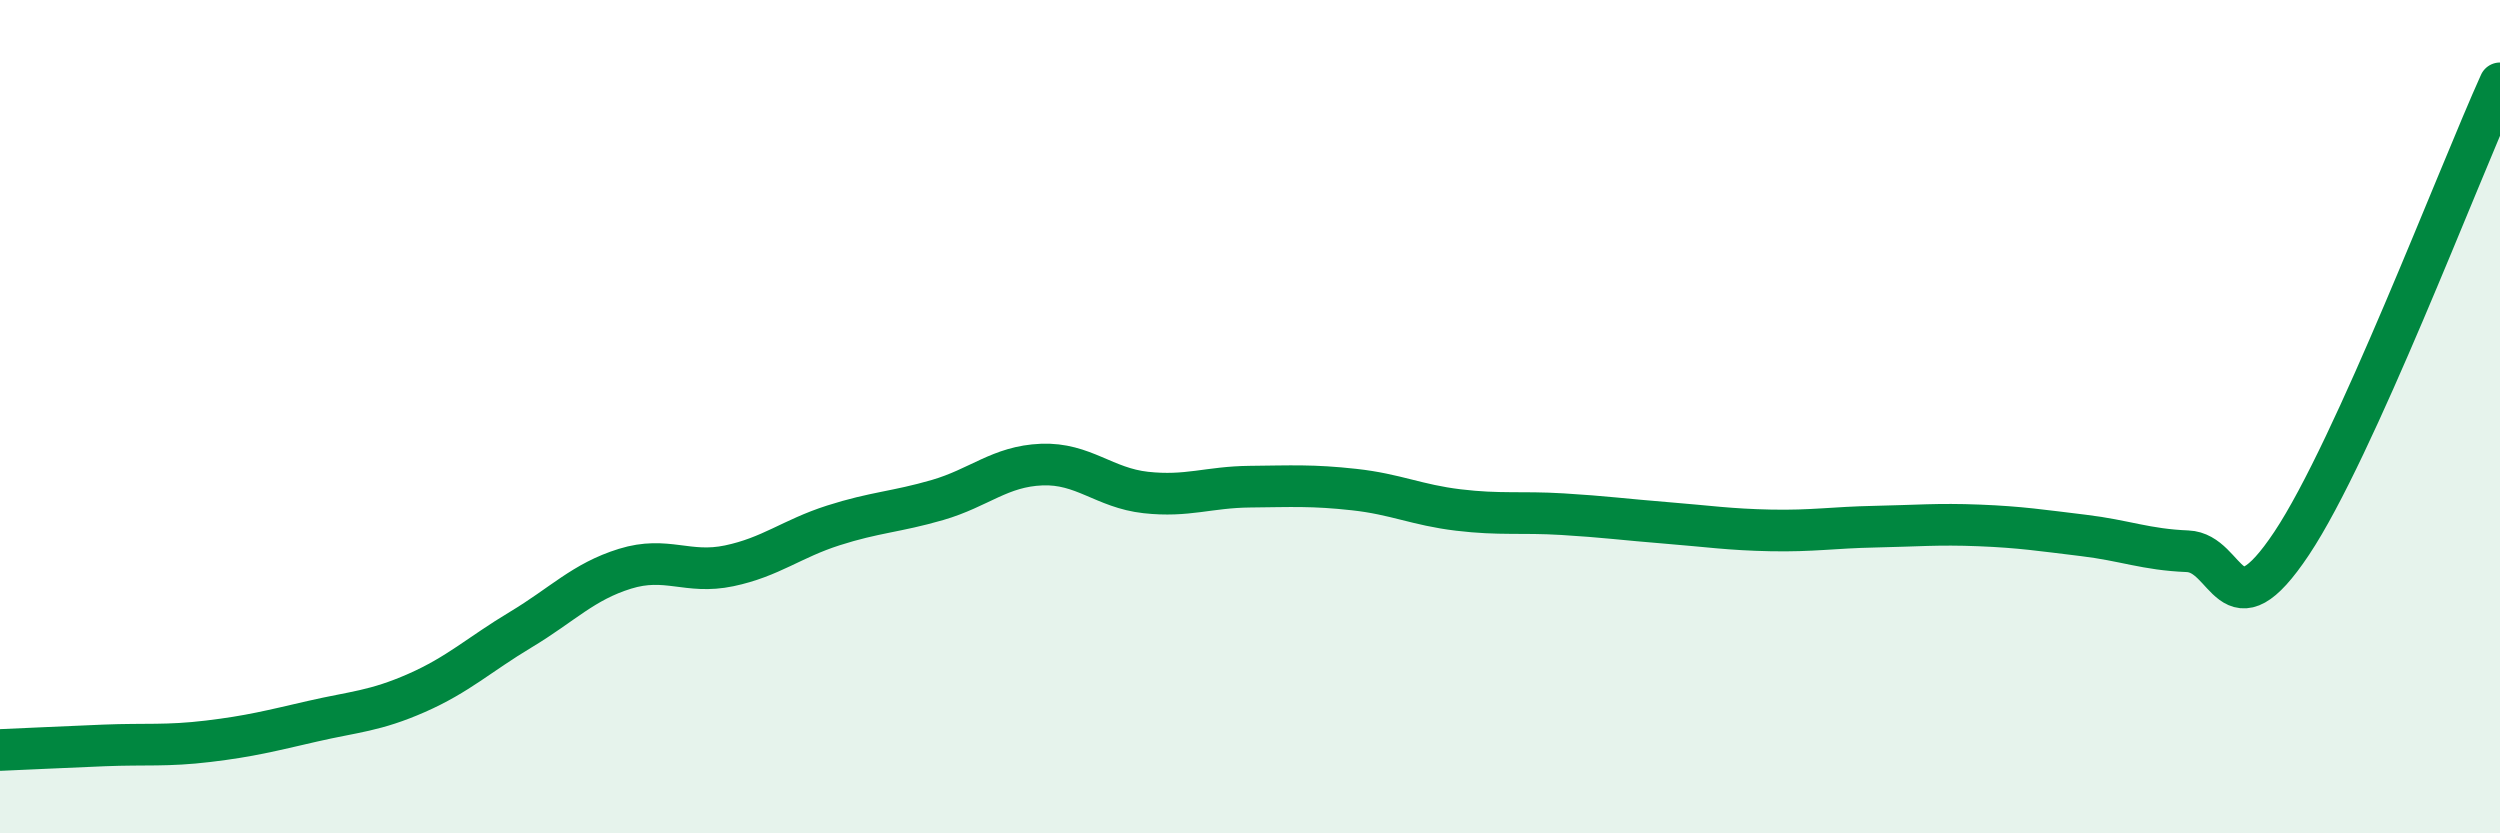
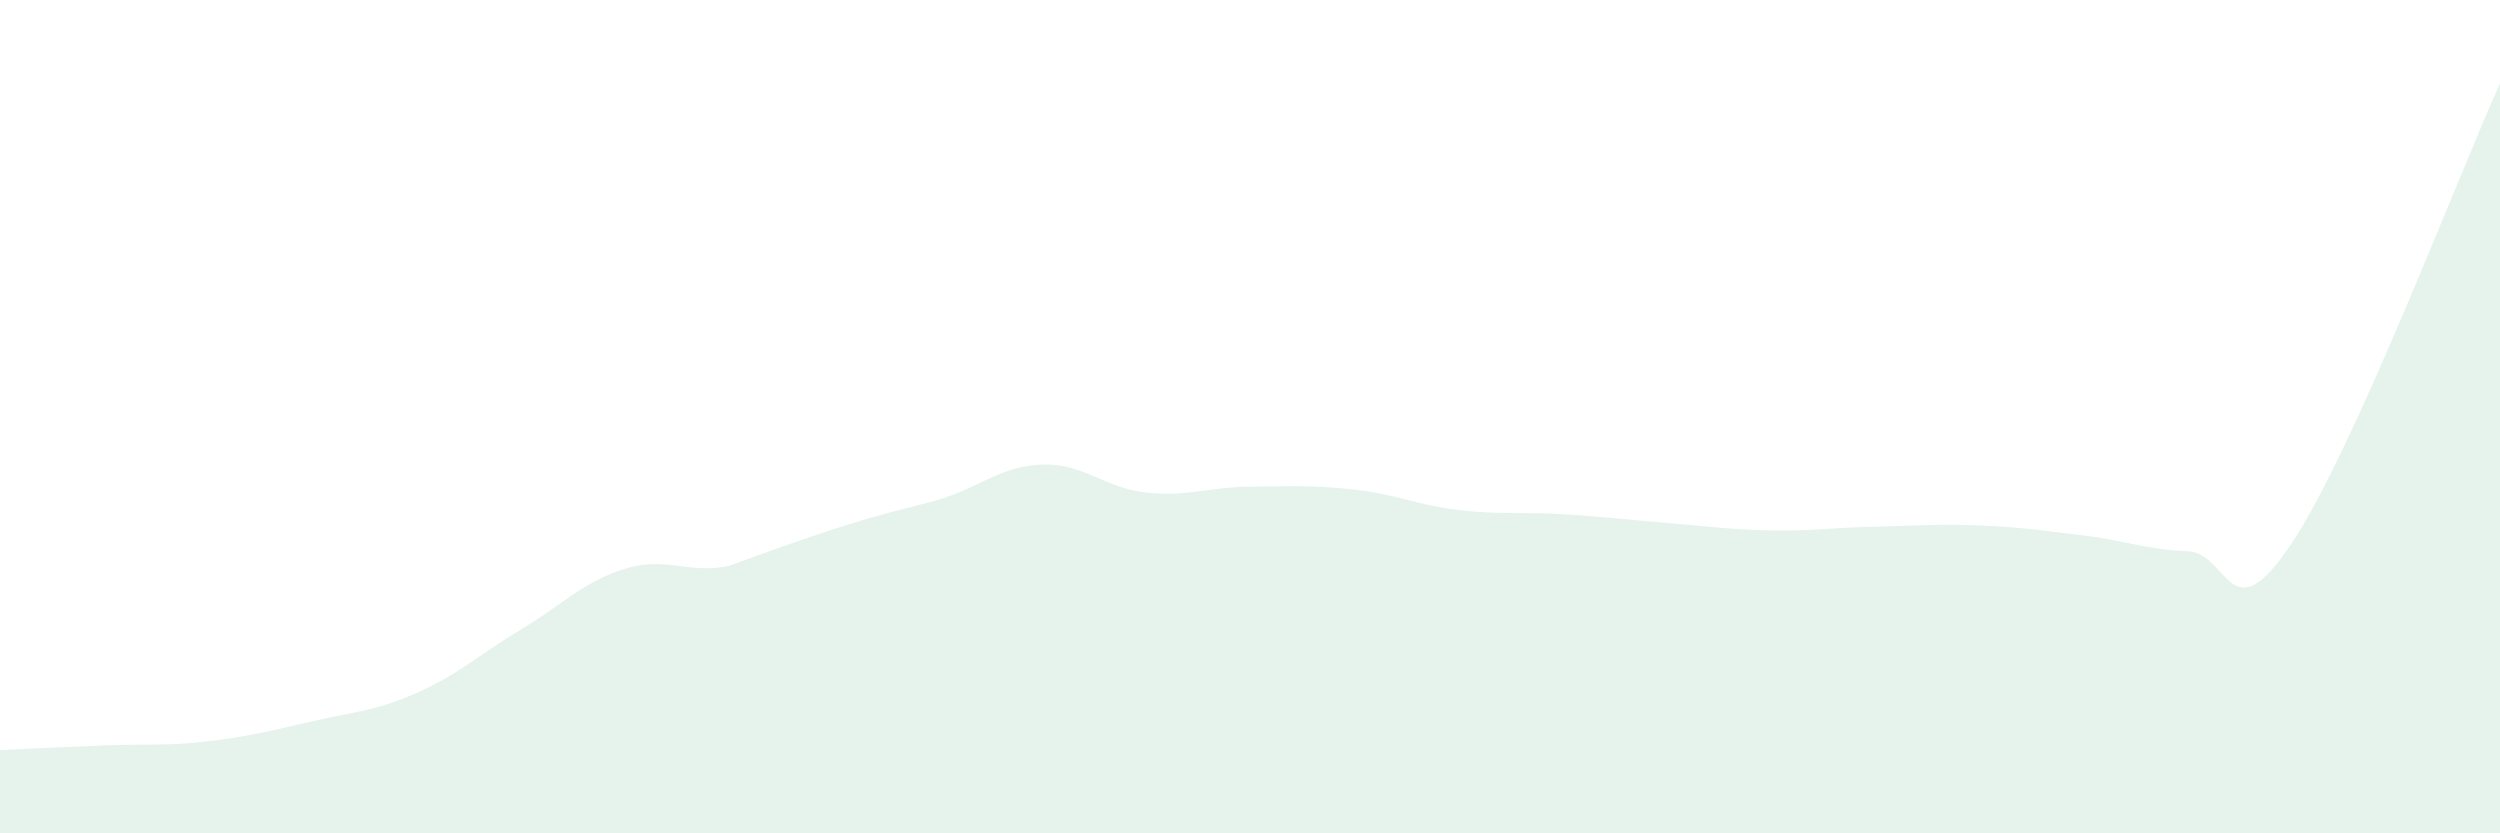
<svg xmlns="http://www.w3.org/2000/svg" width="60" height="20" viewBox="0 0 60 20">
-   <path d="M 0,18 C 0.5,17.98 1.5,17.93 2.5,17.89 C 3.5,17.85 4,17.91 5,17.79 C 6,17.67 6.5,17.54 7.5,17.31 C 8.5,17.08 9,17.07 10,16.63 C 11,16.19 11.5,15.71 12.5,15.11 C 13.5,14.51 14,13.96 15,13.65 C 16,13.34 16.5,13.79 17.5,13.58 C 18.5,13.37 19,12.93 20,12.61 C 21,12.29 21.5,12.29 22.5,12 C 23.5,11.71 24,11.19 25,11.15 C 26,11.11 26.5,11.71 27.5,11.82 C 28.5,11.93 29,11.69 30,11.68 C 31,11.67 31.5,11.64 32.5,11.75 C 33.5,11.86 34,12.12 35,12.24 C 36,12.36 36.5,12.28 37.5,12.34 C 38.5,12.4 39,12.47 40,12.55 C 41,12.63 41.5,12.71 42.5,12.73 C 43.5,12.75 44,12.66 45,12.64 C 46,12.62 46.5,12.57 47.5,12.61 C 48.5,12.65 49,12.73 50,12.85 C 51,12.97 51.5,13.19 52.5,13.23 C 53.5,13.27 53.5,15.29 55,13.04 C 56.5,10.79 59,4.21 60,2L60 20L0 20Z" fill="#008740" opacity="0.1" stroke-linecap="round" stroke-linejoin="round" />
-   <path d="M 0,18 C 0.5,17.98 1.5,17.93 2.5,17.89 C 3.5,17.85 4,17.91 5,17.79 C 6,17.67 6.5,17.54 7.5,17.31 C 8.5,17.08 9,17.07 10,16.63 C 11,16.19 11.5,15.71 12.5,15.11 C 13.5,14.51 14,13.96 15,13.65 C 16,13.34 16.5,13.79 17.5,13.58 C 18.5,13.37 19,12.93 20,12.61 C 21,12.29 21.5,12.29 22.5,12 C 23.5,11.71 24,11.19 25,11.15 C 26,11.11 26.5,11.71 27.5,11.82 C 28.5,11.93 29,11.69 30,11.68 C 31,11.67 31.5,11.64 32.5,11.75 C 33.5,11.86 34,12.12 35,12.24 C 36,12.36 36.5,12.28 37.5,12.34 C 38.5,12.4 39,12.47 40,12.55 C 41,12.63 41.5,12.71 42.5,12.73 C 43.5,12.75 44,12.66 45,12.64 C 46,12.62 46.5,12.57 47.5,12.61 C 48.5,12.65 49,12.73 50,12.85 C 51,12.97 51.5,13.19 52.5,13.23 C 53.5,13.27 53.5,15.29 55,13.04 C 56.5,10.79 59,4.21 60,2" stroke="#008740" stroke-width="1" fill="none" stroke-linecap="round" stroke-linejoin="round" />
+   <path d="M 0,18 C 0.5,17.98 1.5,17.93 2.5,17.89 C 3.5,17.85 4,17.91 5,17.79 C 6,17.67 6.5,17.54 7.5,17.31 C 8.5,17.08 9,17.07 10,16.63 C 11,16.19 11.5,15.71 12.5,15.11 C 13.5,14.51 14,13.96 15,13.65 C 16,13.34 16.5,13.79 17.5,13.58 C 21,12.29 21.5,12.29 22.5,12 C 23.5,11.71 24,11.19 25,11.15 C 26,11.11 26.5,11.71 27.5,11.82 C 28.5,11.93 29,11.69 30,11.68 C 31,11.67 31.5,11.64 32.5,11.75 C 33.5,11.86 34,12.12 35,12.24 C 36,12.36 36.5,12.28 37.5,12.34 C 38.5,12.4 39,12.47 40,12.55 C 41,12.63 41.5,12.71 42.5,12.73 C 43.5,12.75 44,12.66 45,12.64 C 46,12.62 46.5,12.57 47.5,12.61 C 48.5,12.65 49,12.73 50,12.85 C 51,12.97 51.5,13.19 52.5,13.23 C 53.5,13.27 53.5,15.29 55,13.04 C 56.5,10.79 59,4.21 60,2L60 20L0 20Z" fill="#008740" opacity="0.1" stroke-linecap="round" stroke-linejoin="round" />
</svg>